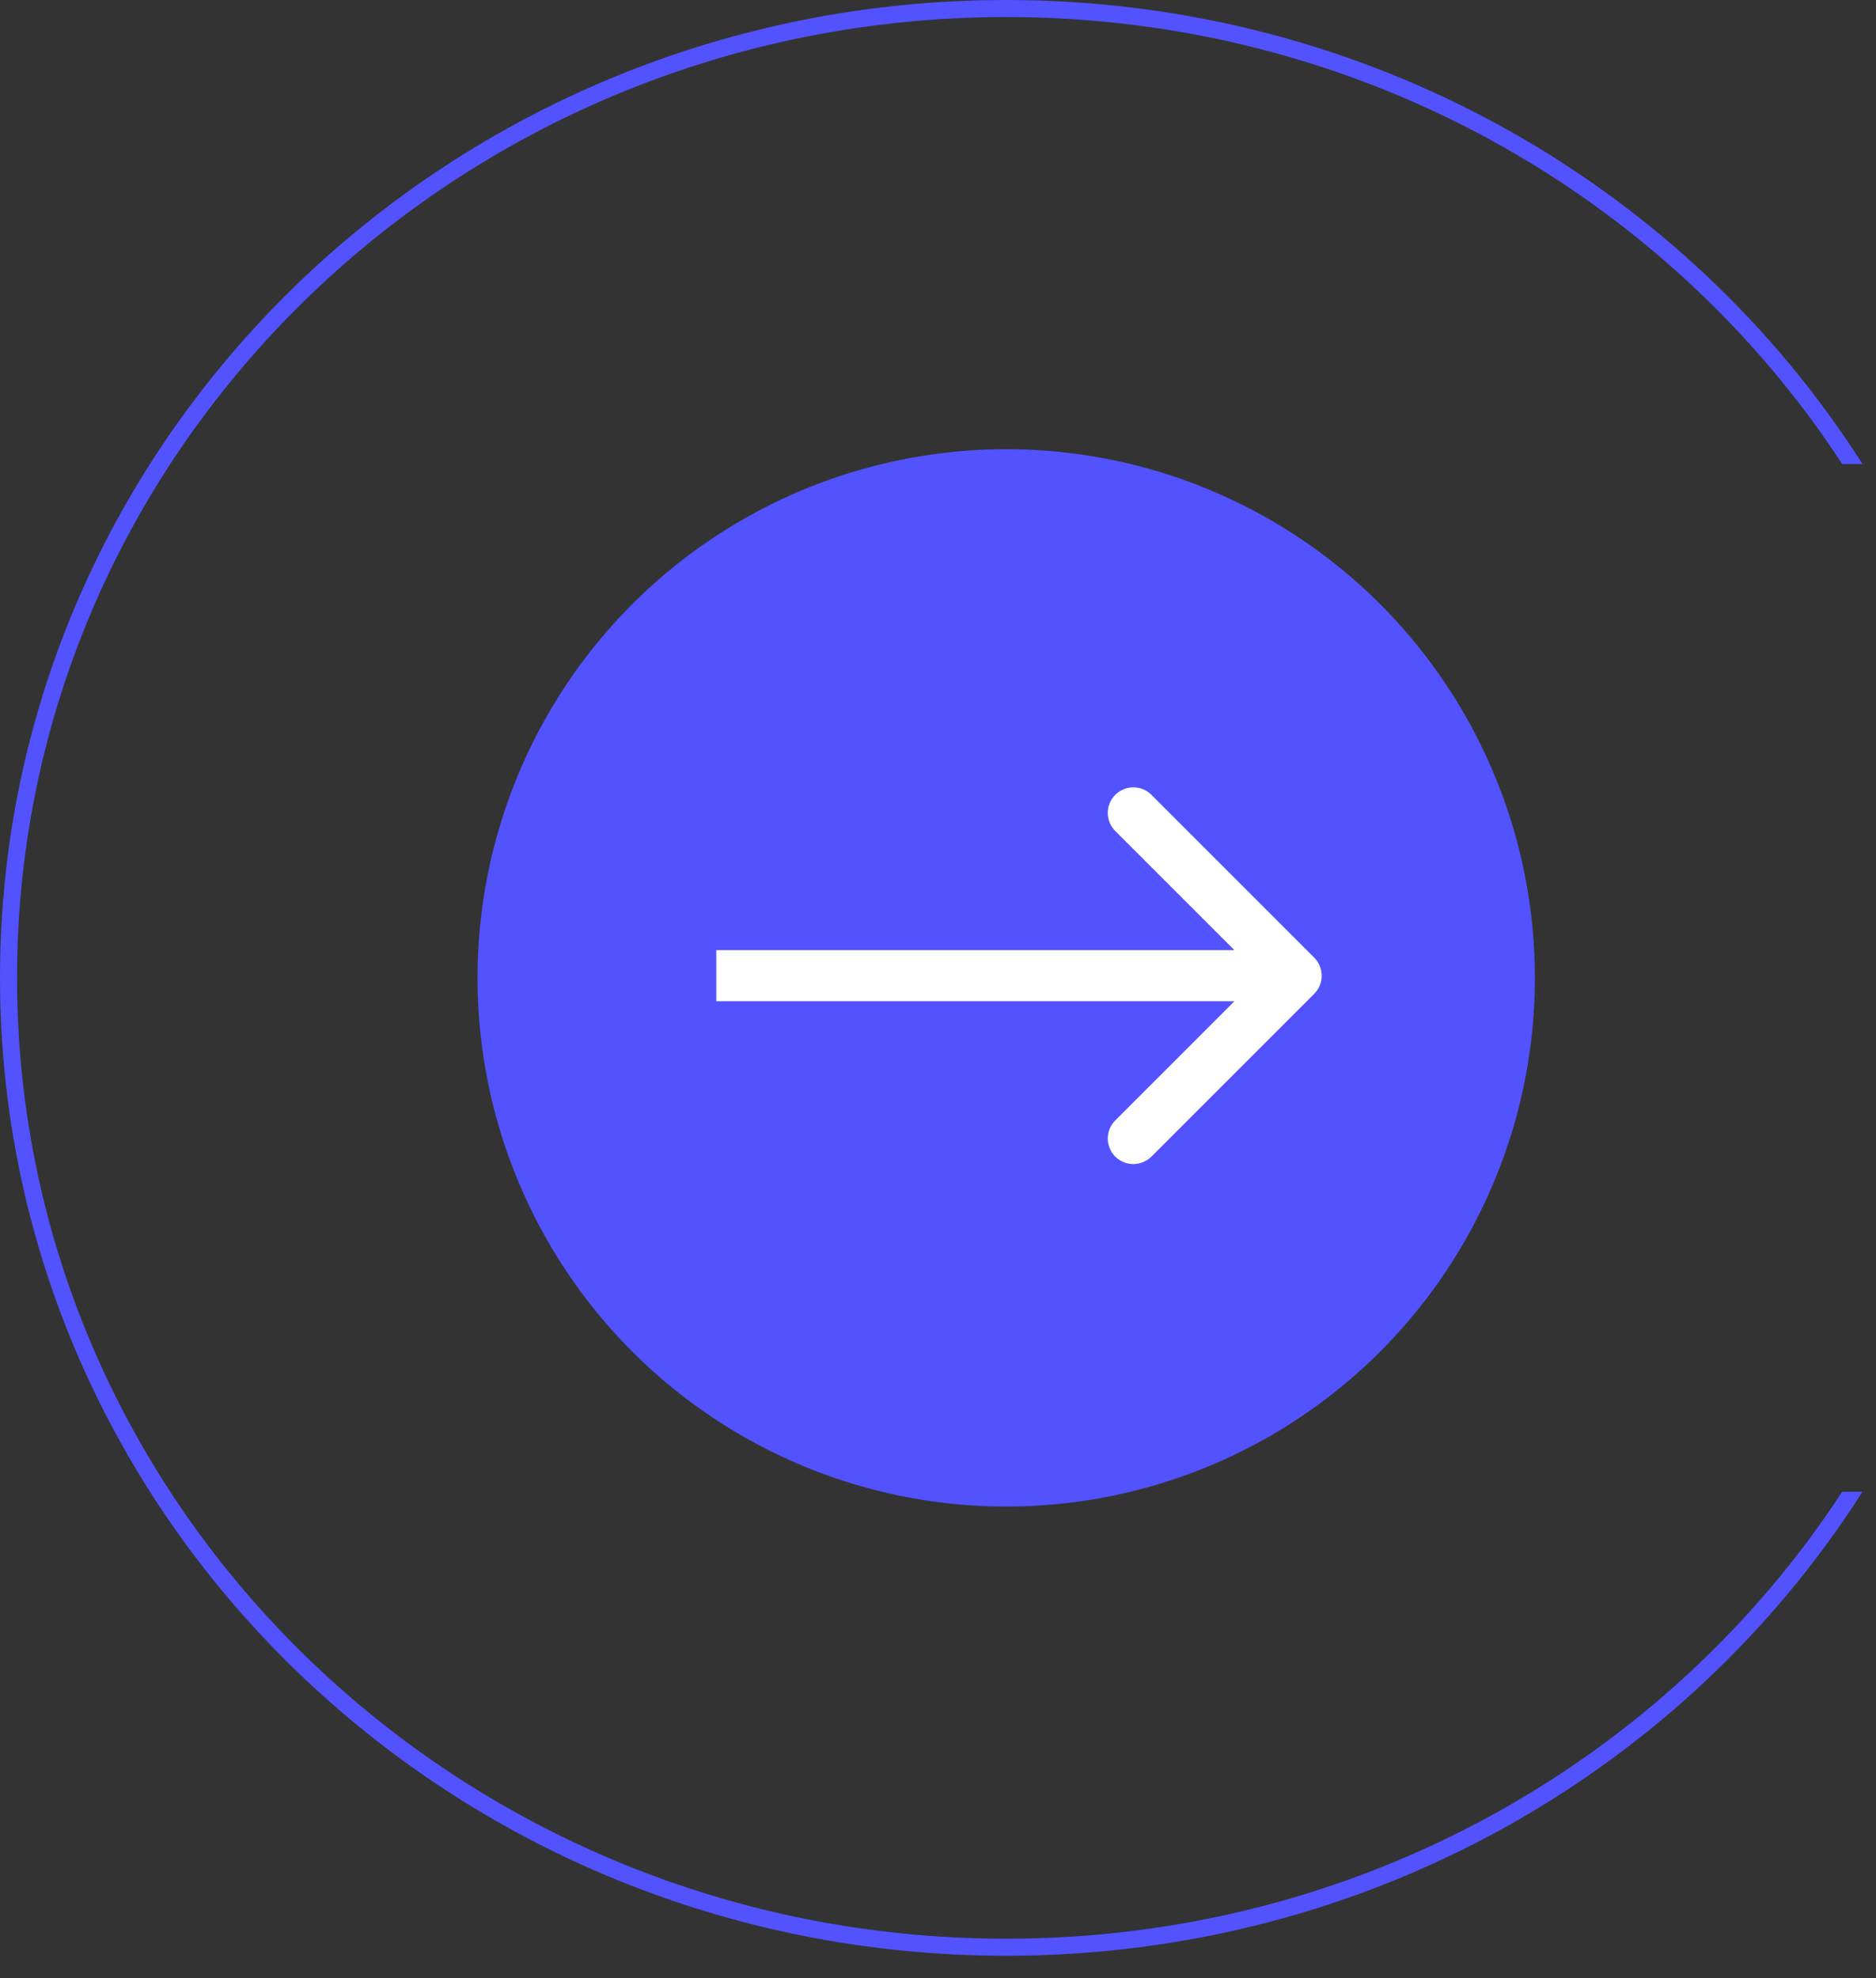
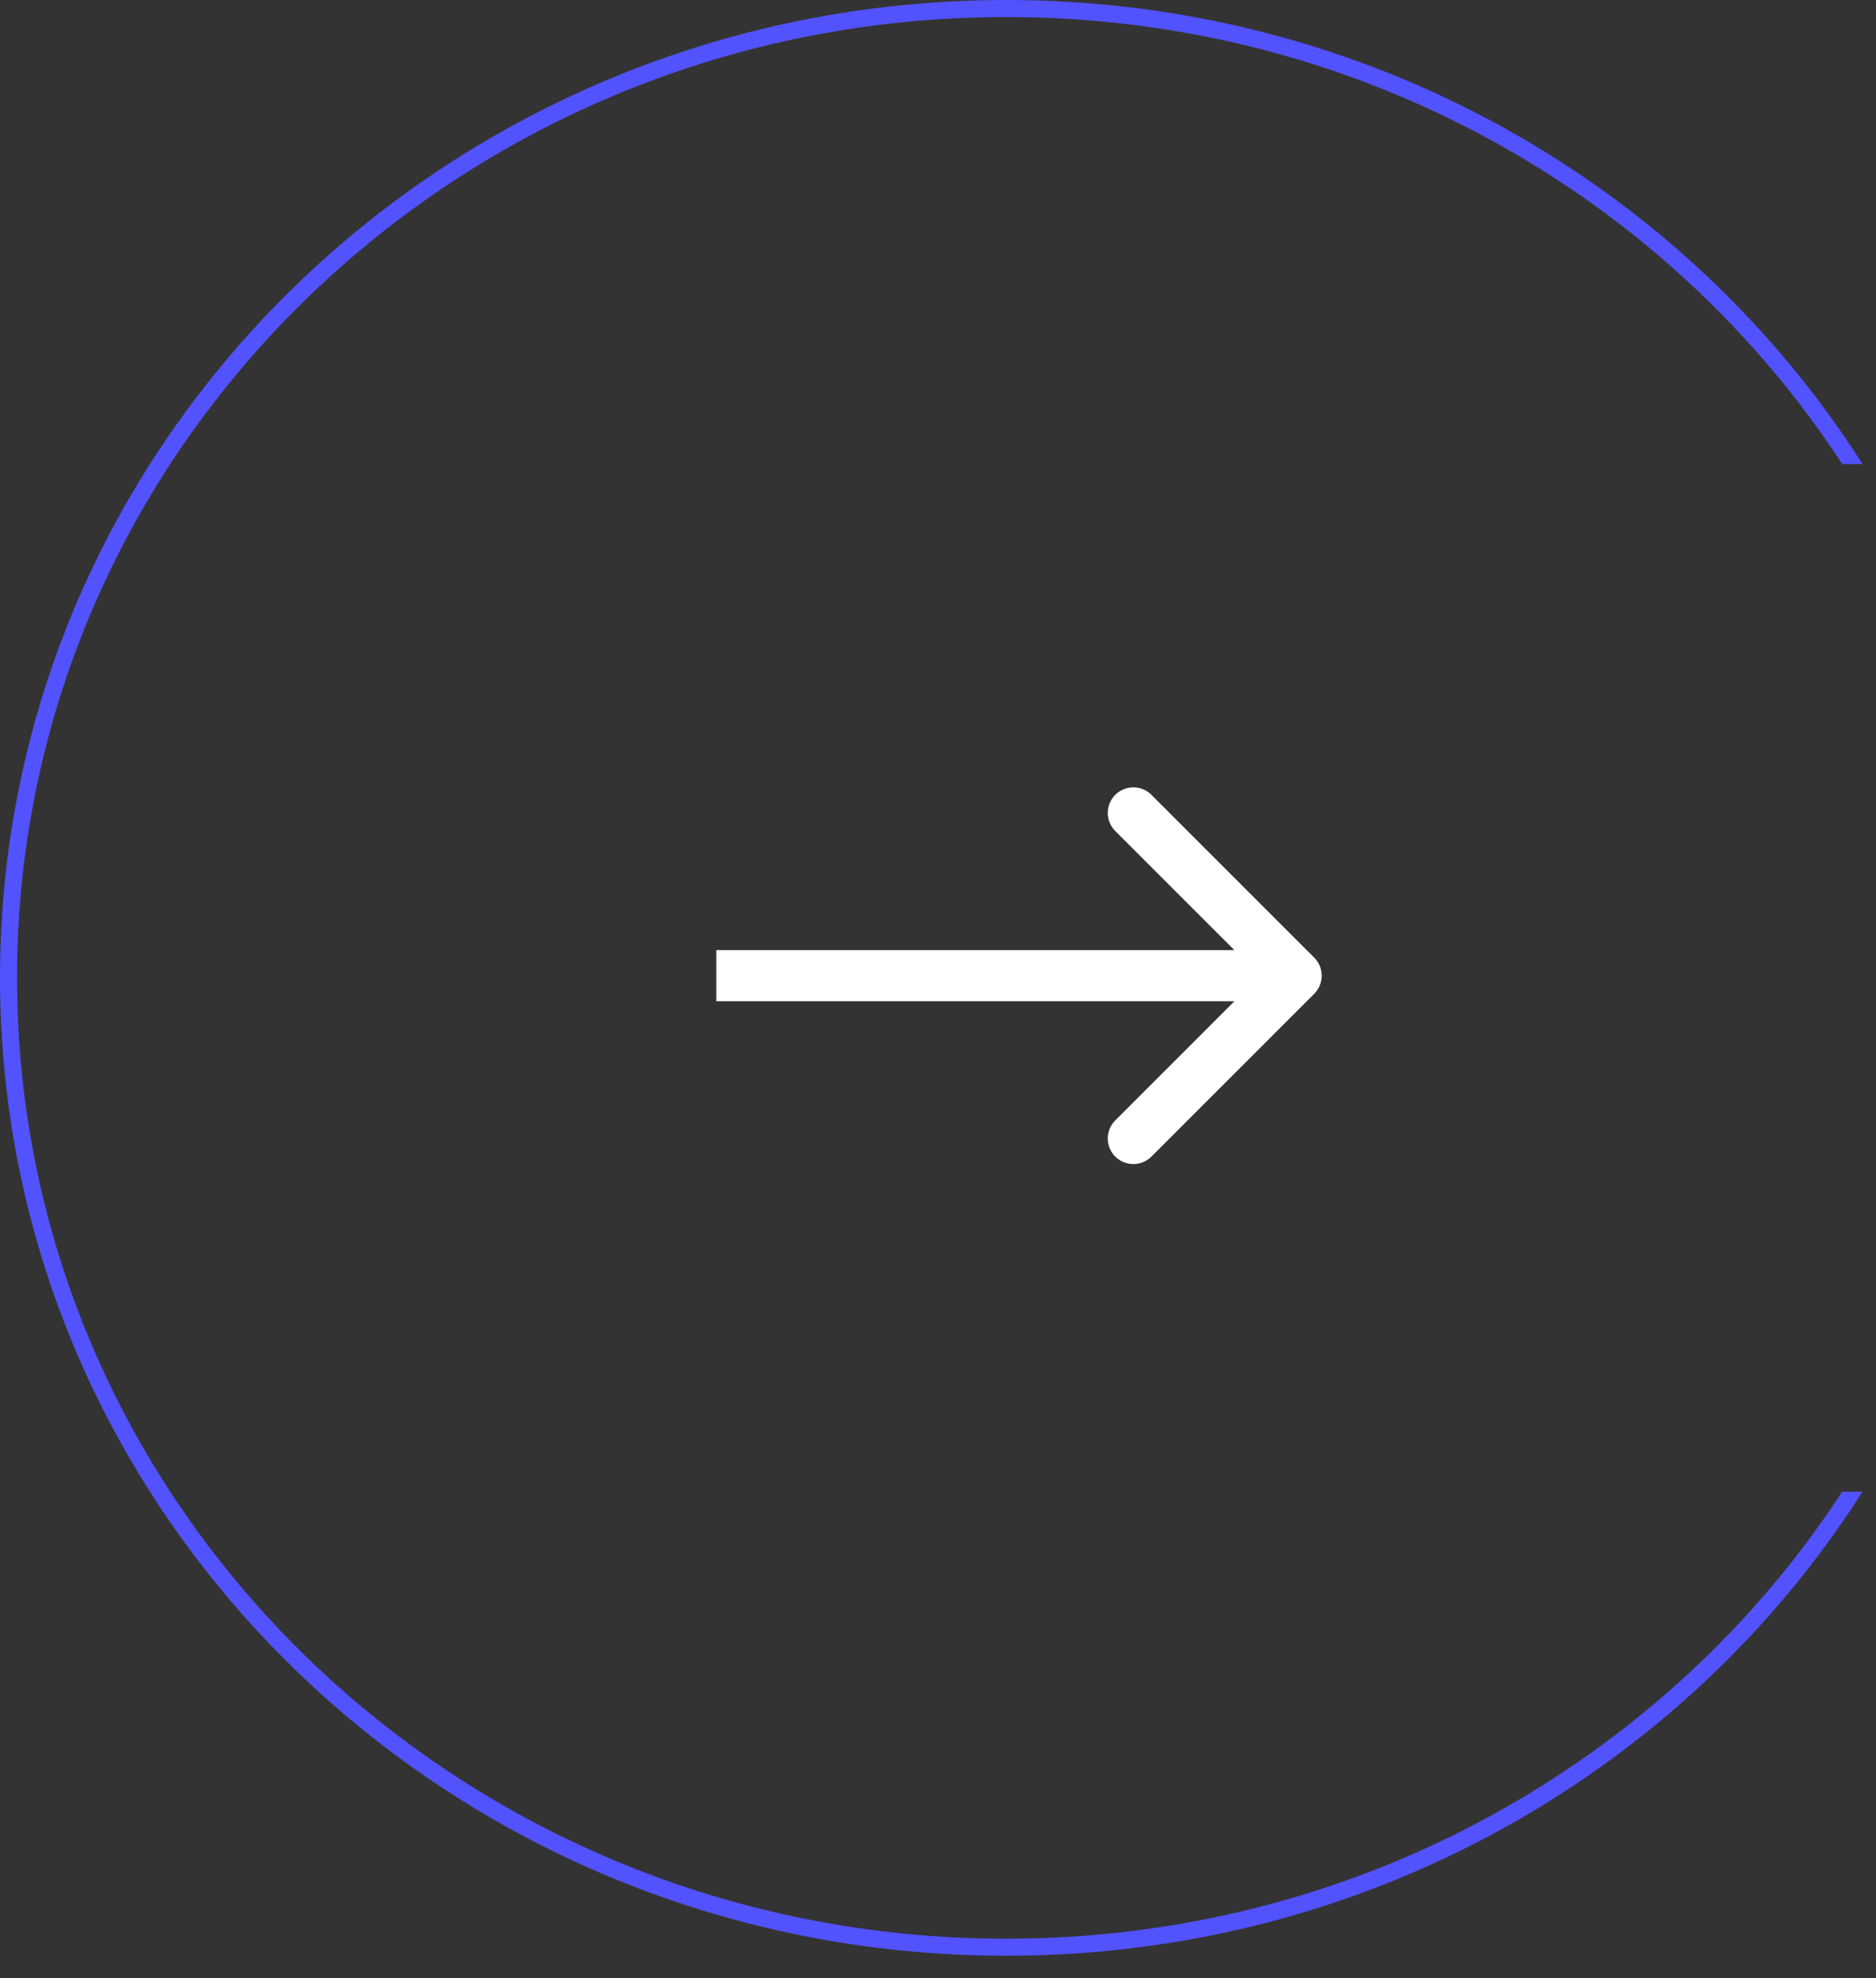
<svg xmlns="http://www.w3.org/2000/svg" width="55" height="58" viewBox="0 0 55 58" fill="none">
  <rect x="0" y="0" width="55" height="58" fill="#333333" stroke="none" />
-   <circle cx="29.5" cy="28.67" r="15.5" fill="#5252FF" />
  <path d="M38.53 29.137C38.823 28.844 38.823 28.369 38.53 28.076L33.757 23.303C33.465 23.01 32.99 23.01 32.697 23.303C32.404 23.596 32.404 24.071 32.697 24.364L36.939 28.606L32.697 32.849C32.404 33.142 32.404 33.617 32.697 33.91C32.99 34.202 33.465 34.202 33.757 33.91L38.53 29.137ZM21 29.356H38V27.856H21V29.356Z" fill="white" />
  <path fill-rule="evenodd" clip-rule="evenodd" d="M54.009 43.734C48.87 51.608 39.819 56.84 29.5 56.84C13.47 56.84 0.5 44.215 0.5 28.67C0.5 13.126 13.47 0.5 29.5 0.5C39.819 0.5 48.87 5.732 54.009 13.606H54.605C49.406 5.44 40.107 0 29.5 0C13.208 0 0 12.836 0 28.67C0 44.504 13.208 57.34 29.5 57.34C40.107 57.34 49.406 51.9 54.605 43.734H54.009Z" fill="#5252FF" />
</svg>